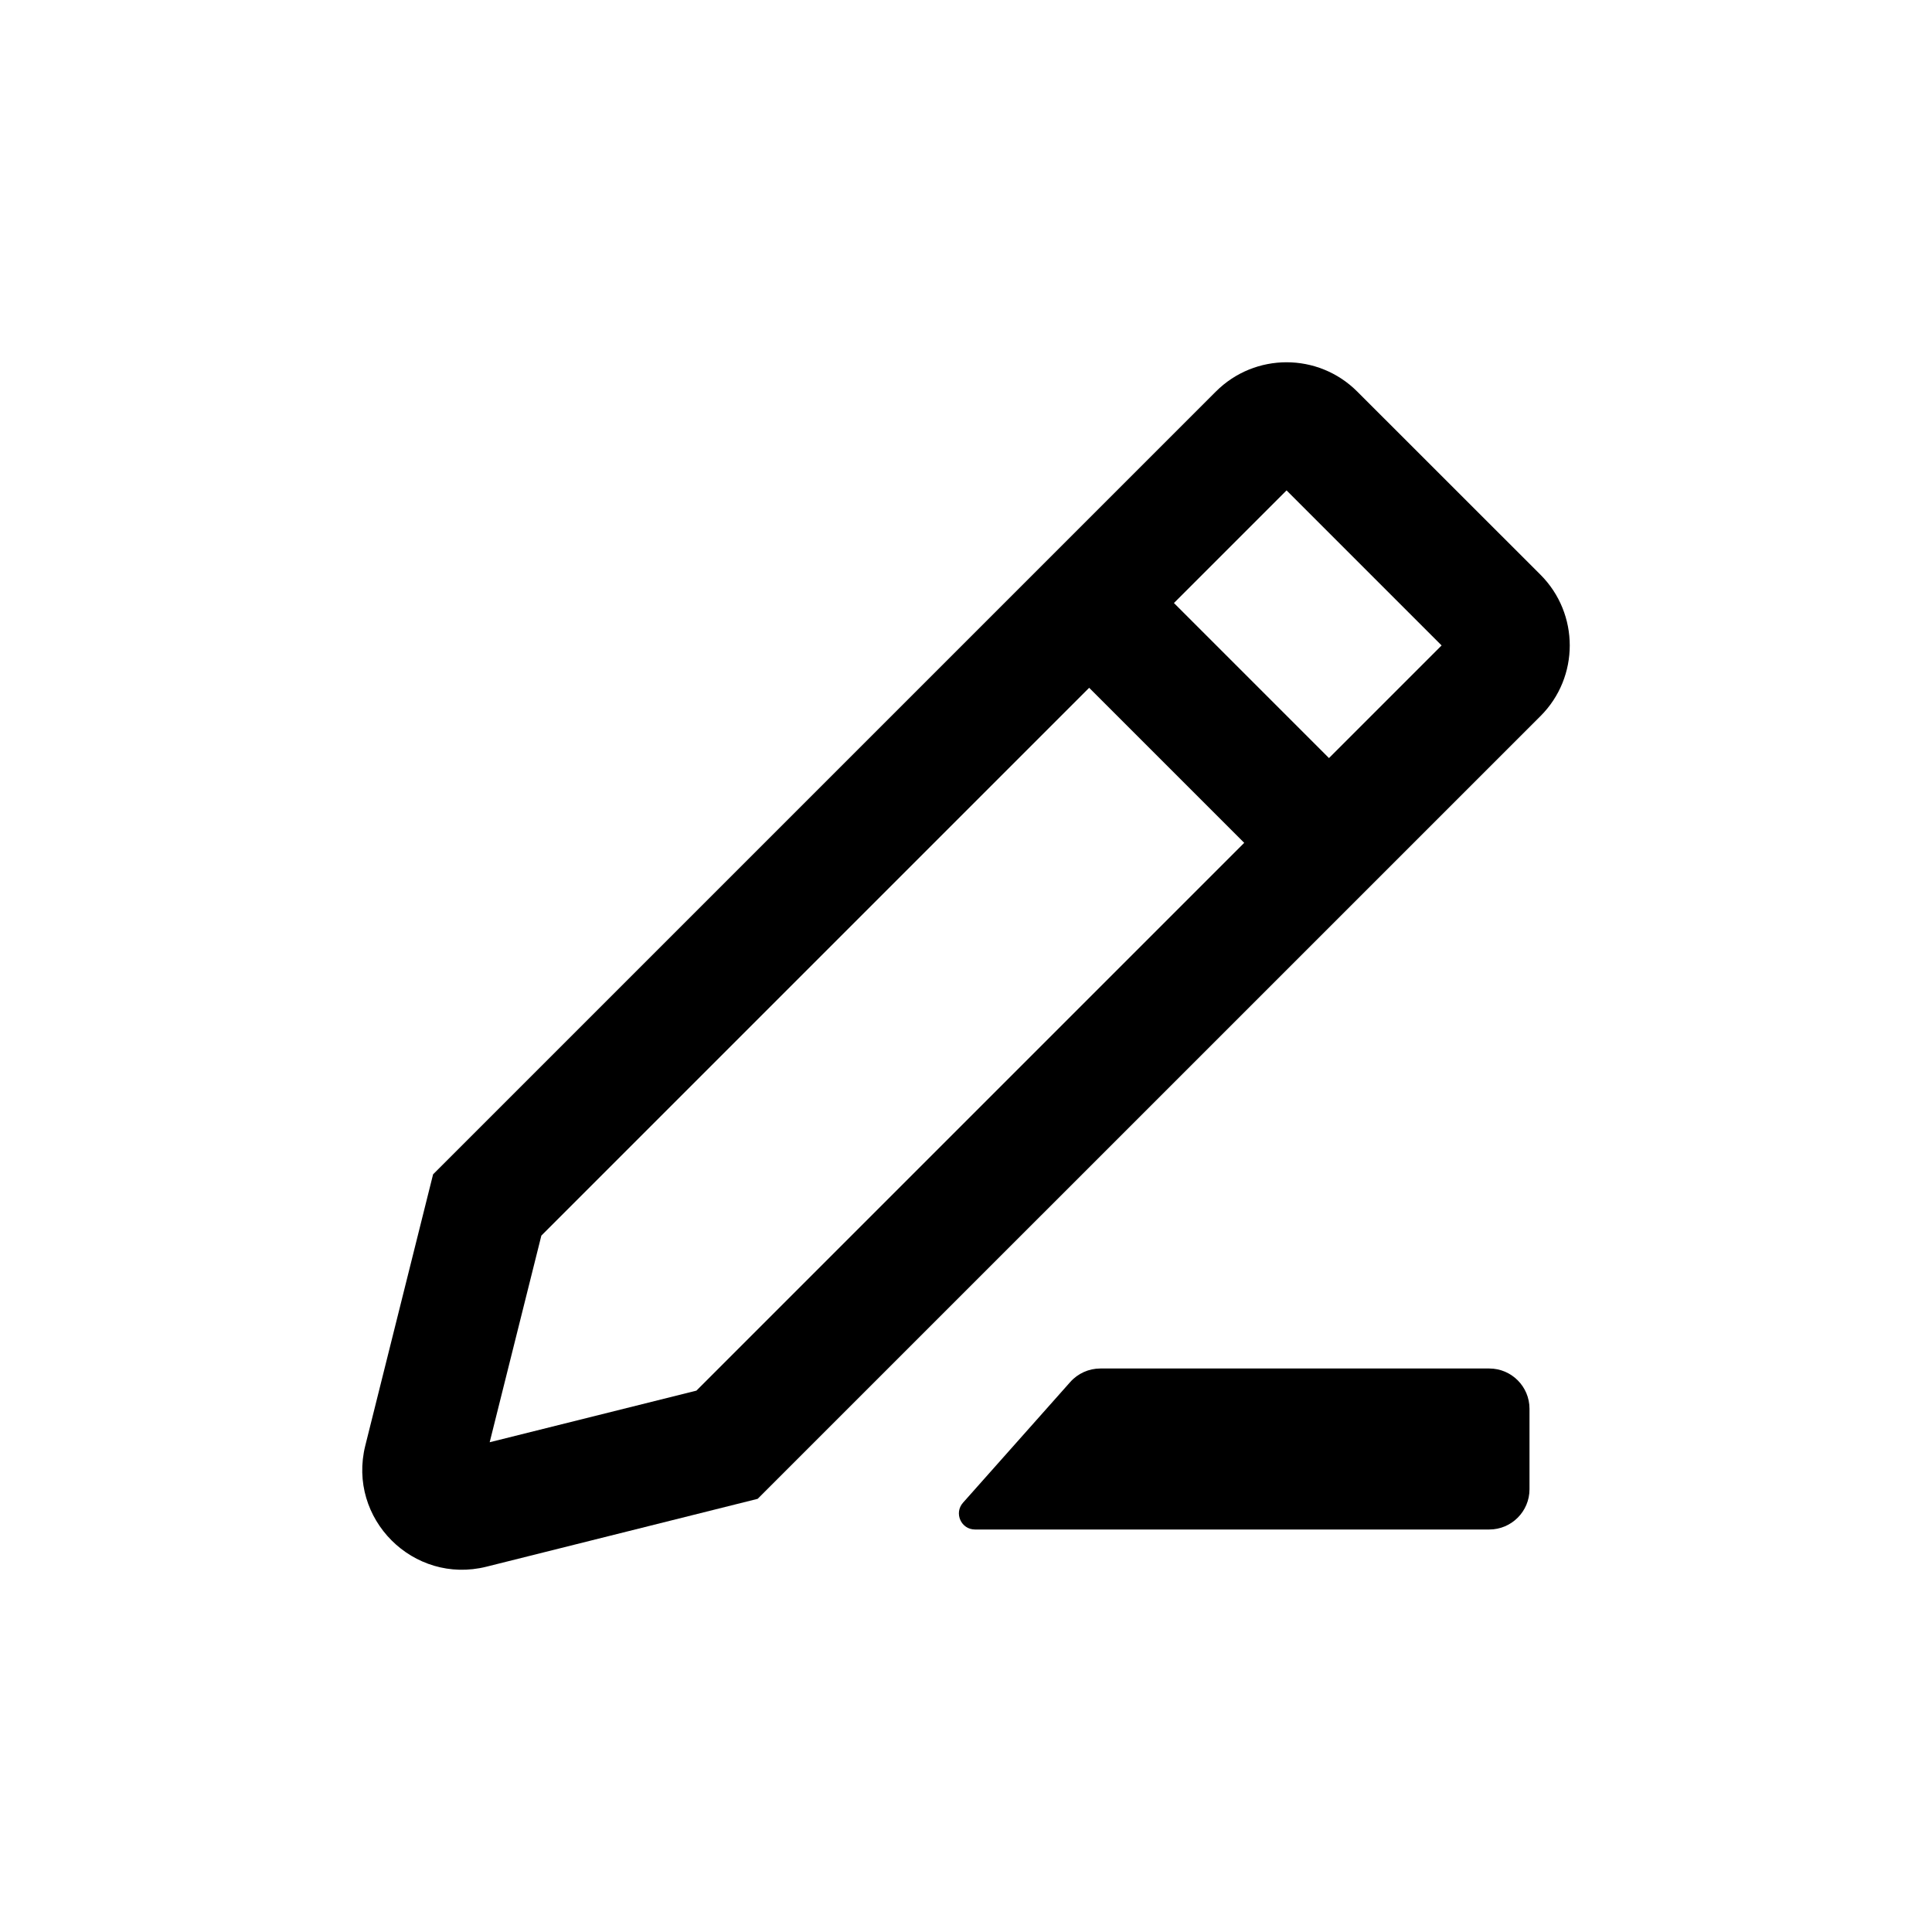
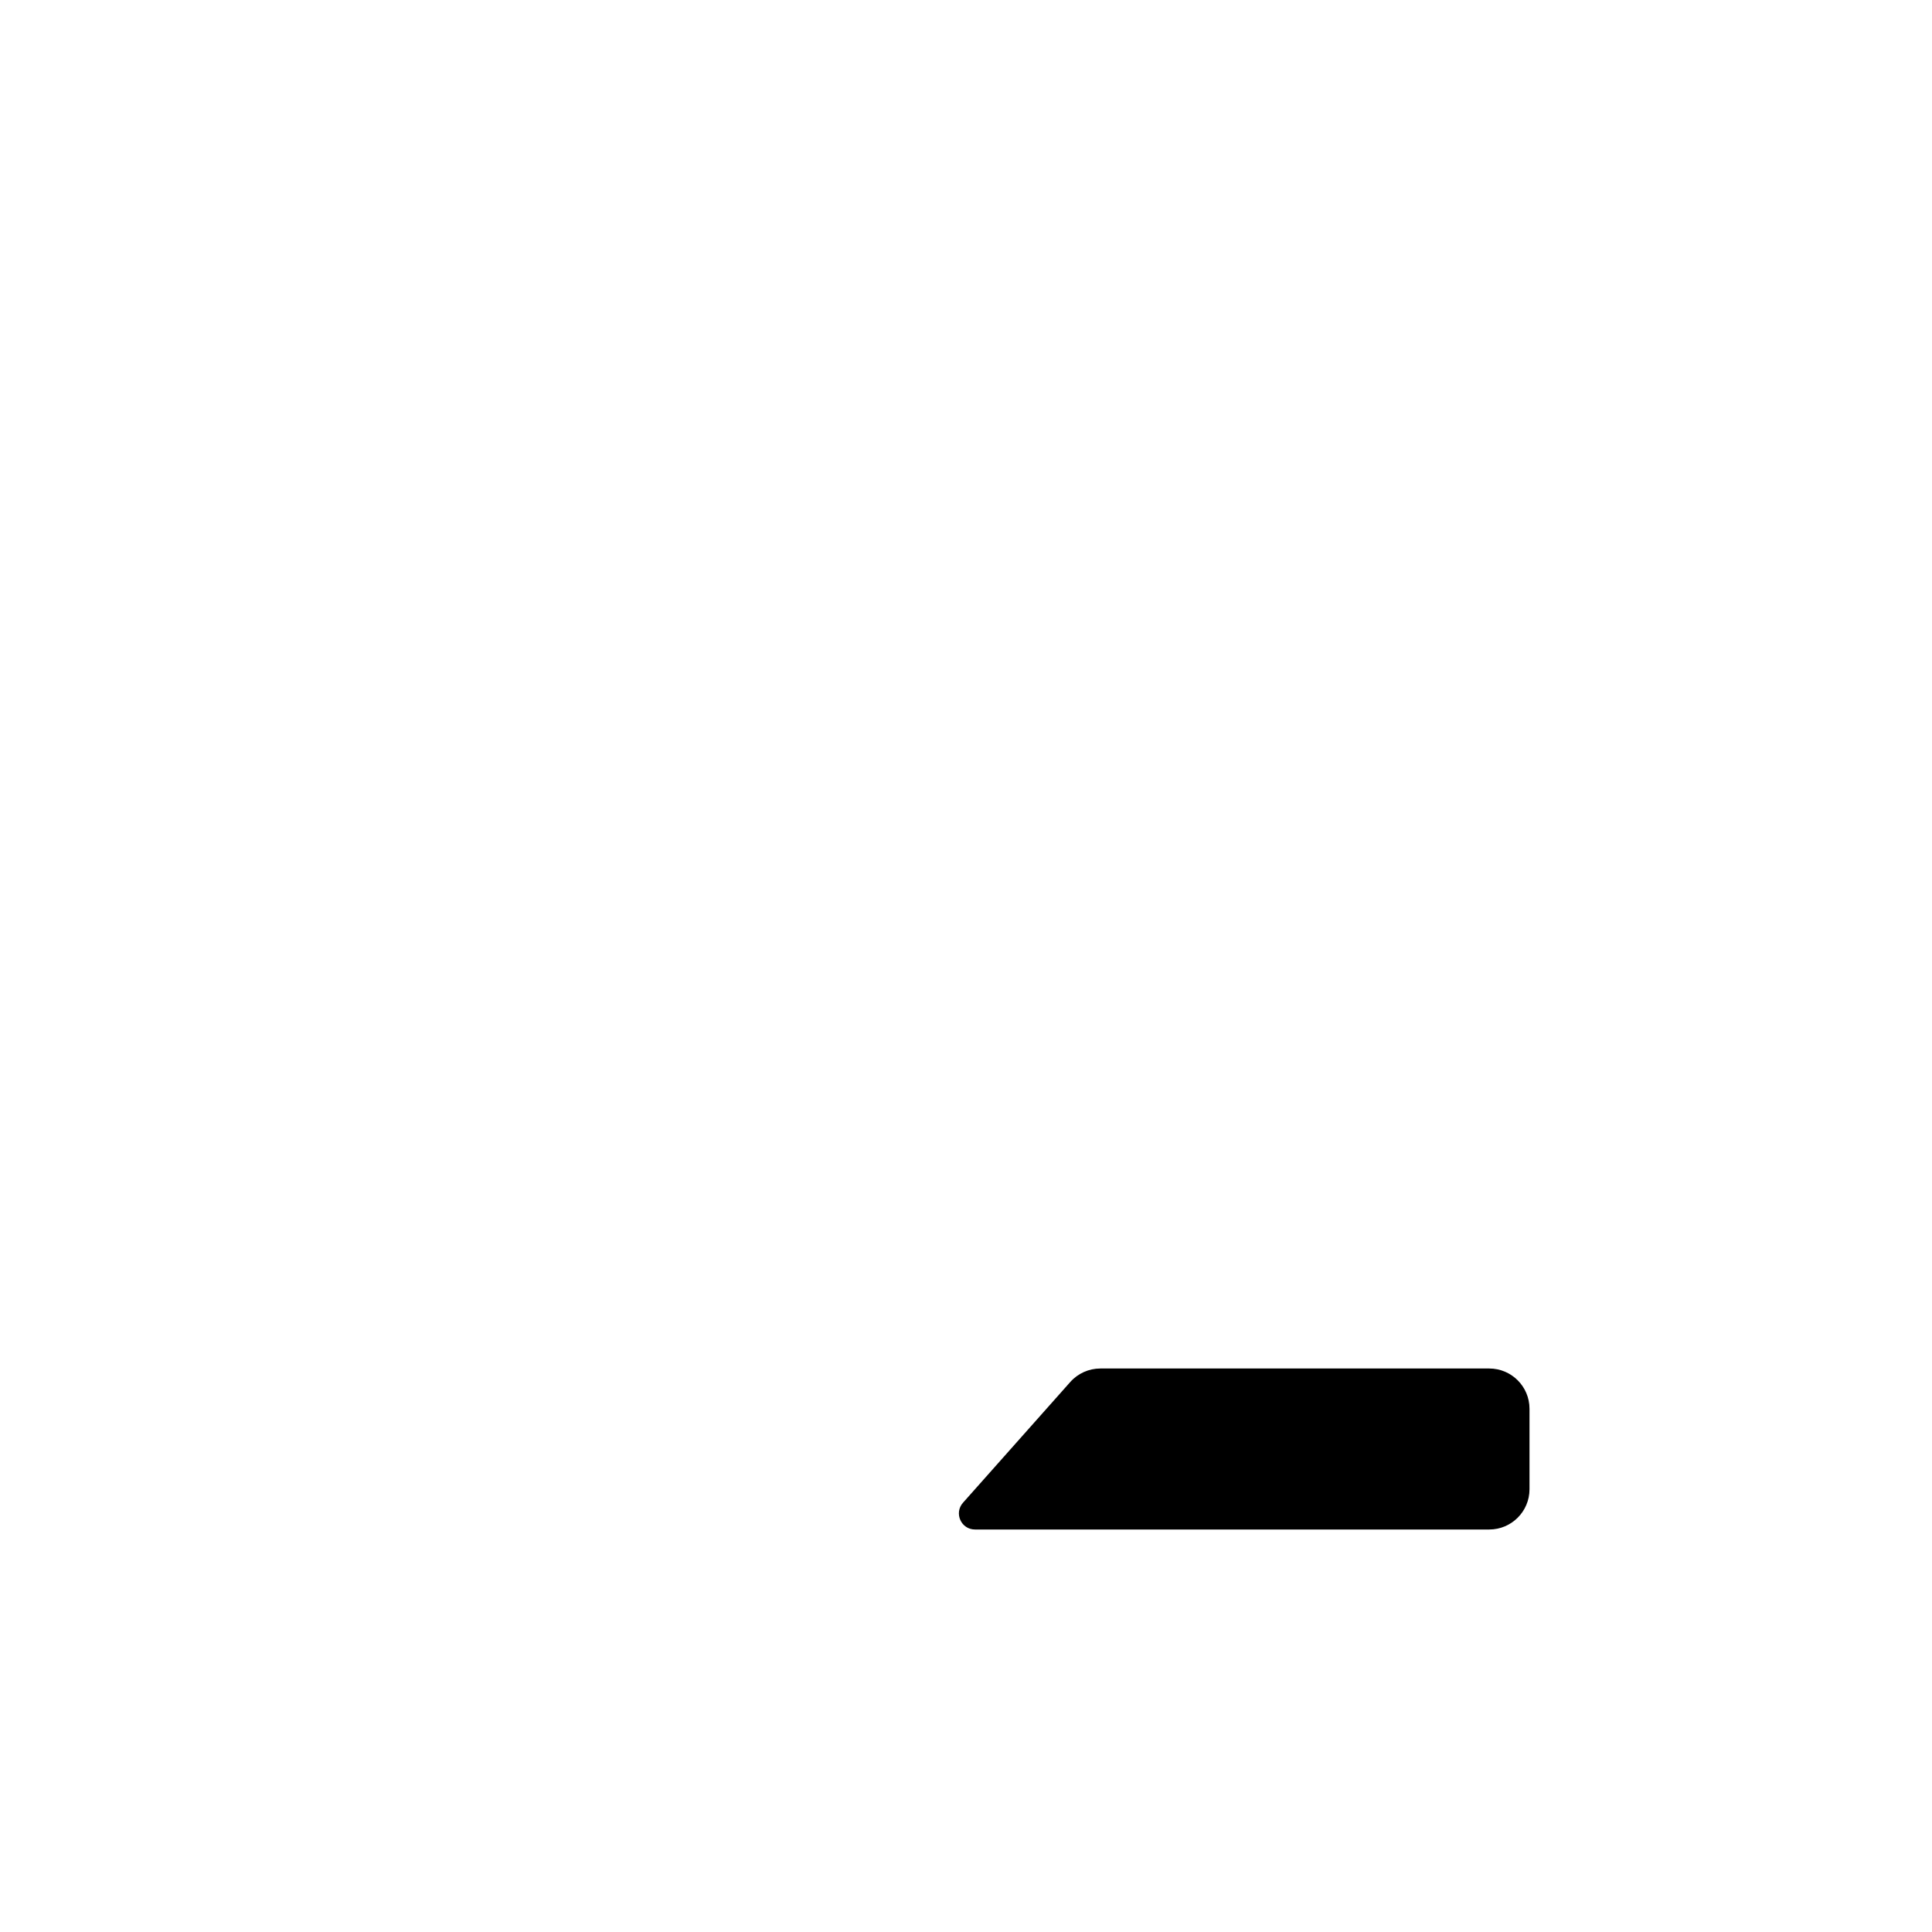
<svg xmlns="http://www.w3.org/2000/svg" width="24" height="24" viewBox="0 0 24 24" fill="none">
-   <path fill-rule="evenodd" clip-rule="evenodd" d="M16.86 4.864C16.375 4.379 15.589 4.379 15.104 4.864L5.38 14.588L4.538 17.957C4.311 18.866 5.134 19.689 6.043 19.462L9.412 18.619L19.137 8.895C19.621 8.411 19.621 7.625 19.137 7.14L16.86 4.864ZM14.583 7.491L15.982 6.092L17.908 8.018L16.509 9.417L14.583 7.491ZM13.53 8.544L6.725 15.349L6.083 17.916L8.651 17.275L15.456 10.47L13.53 8.544Z" fill="black" />
  <path d="M11.963 18.667C11.848 18.796 11.939 19 12.112 19H18.5C18.776 19 19 18.776 19 18.5V17.5C19 17.224 18.776 17 18.5 17H13.669C13.526 17 13.39 17.061 13.295 17.168L11.963 18.667Z" fill="black" />
</svg>